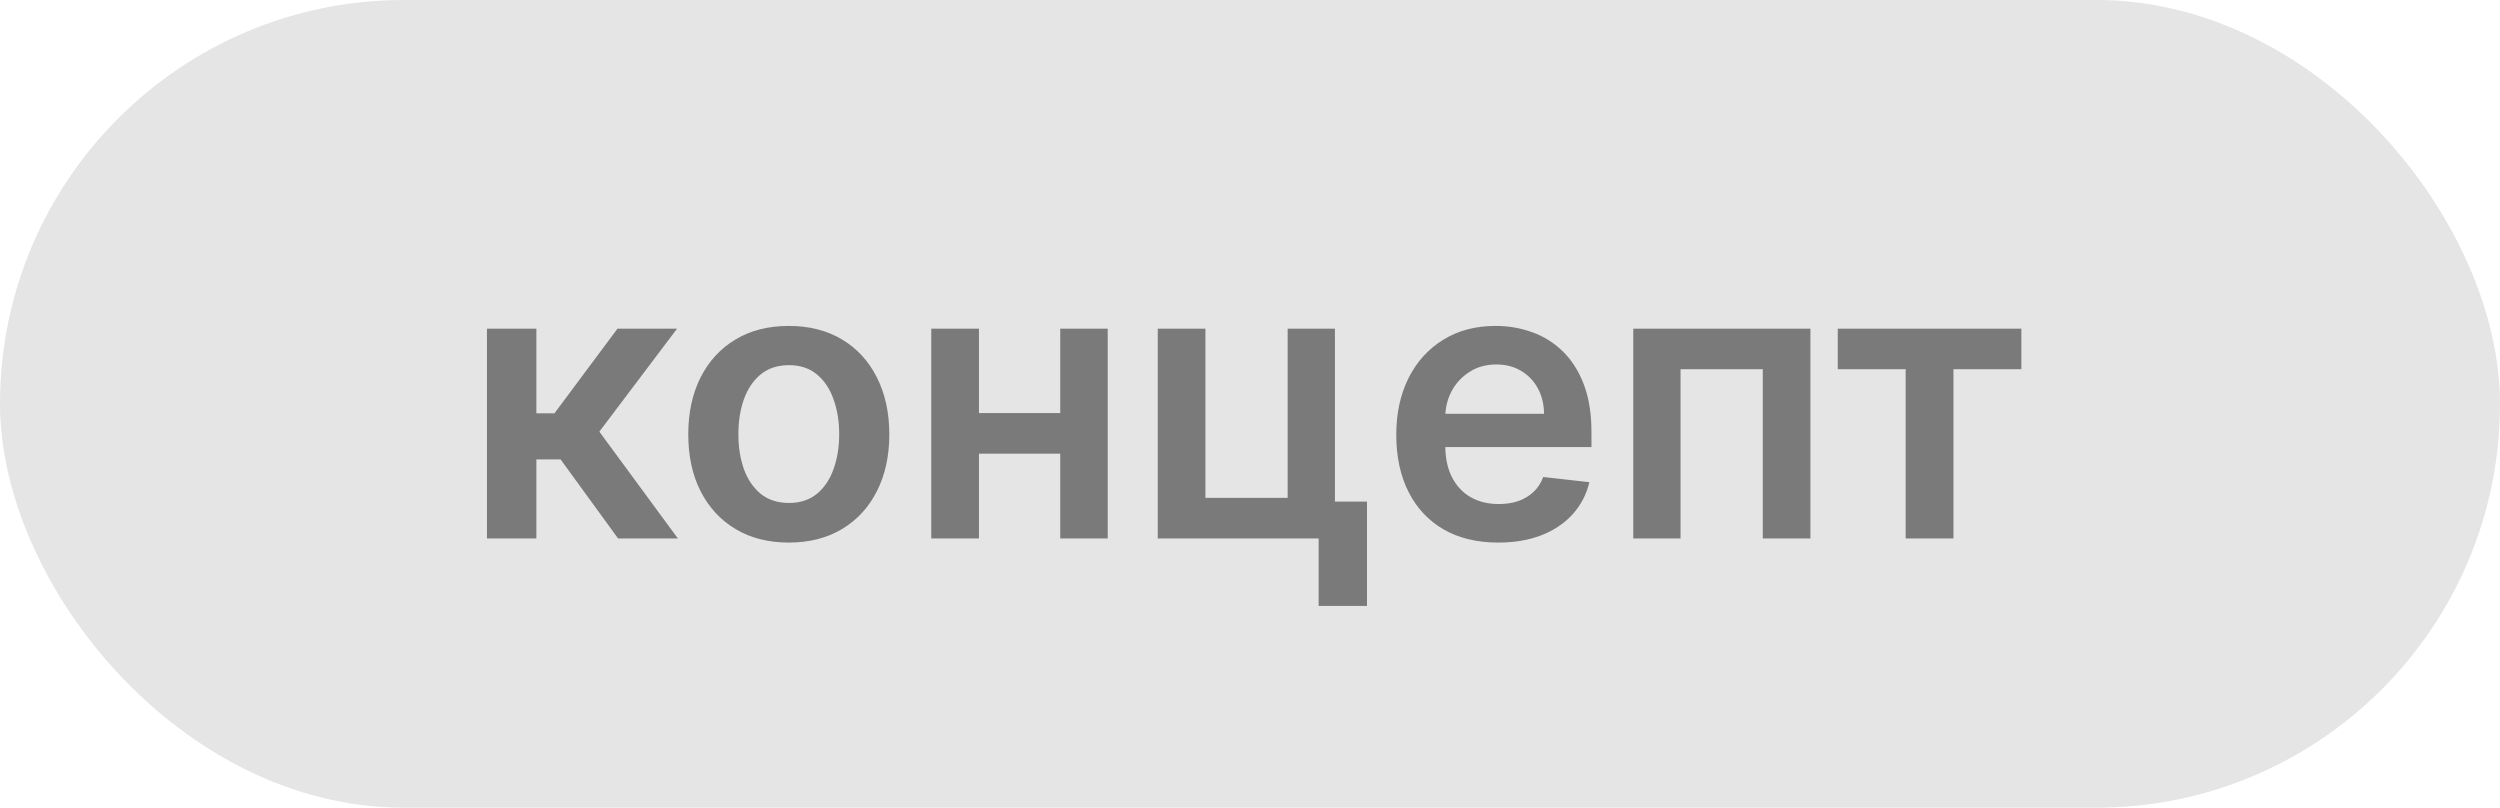
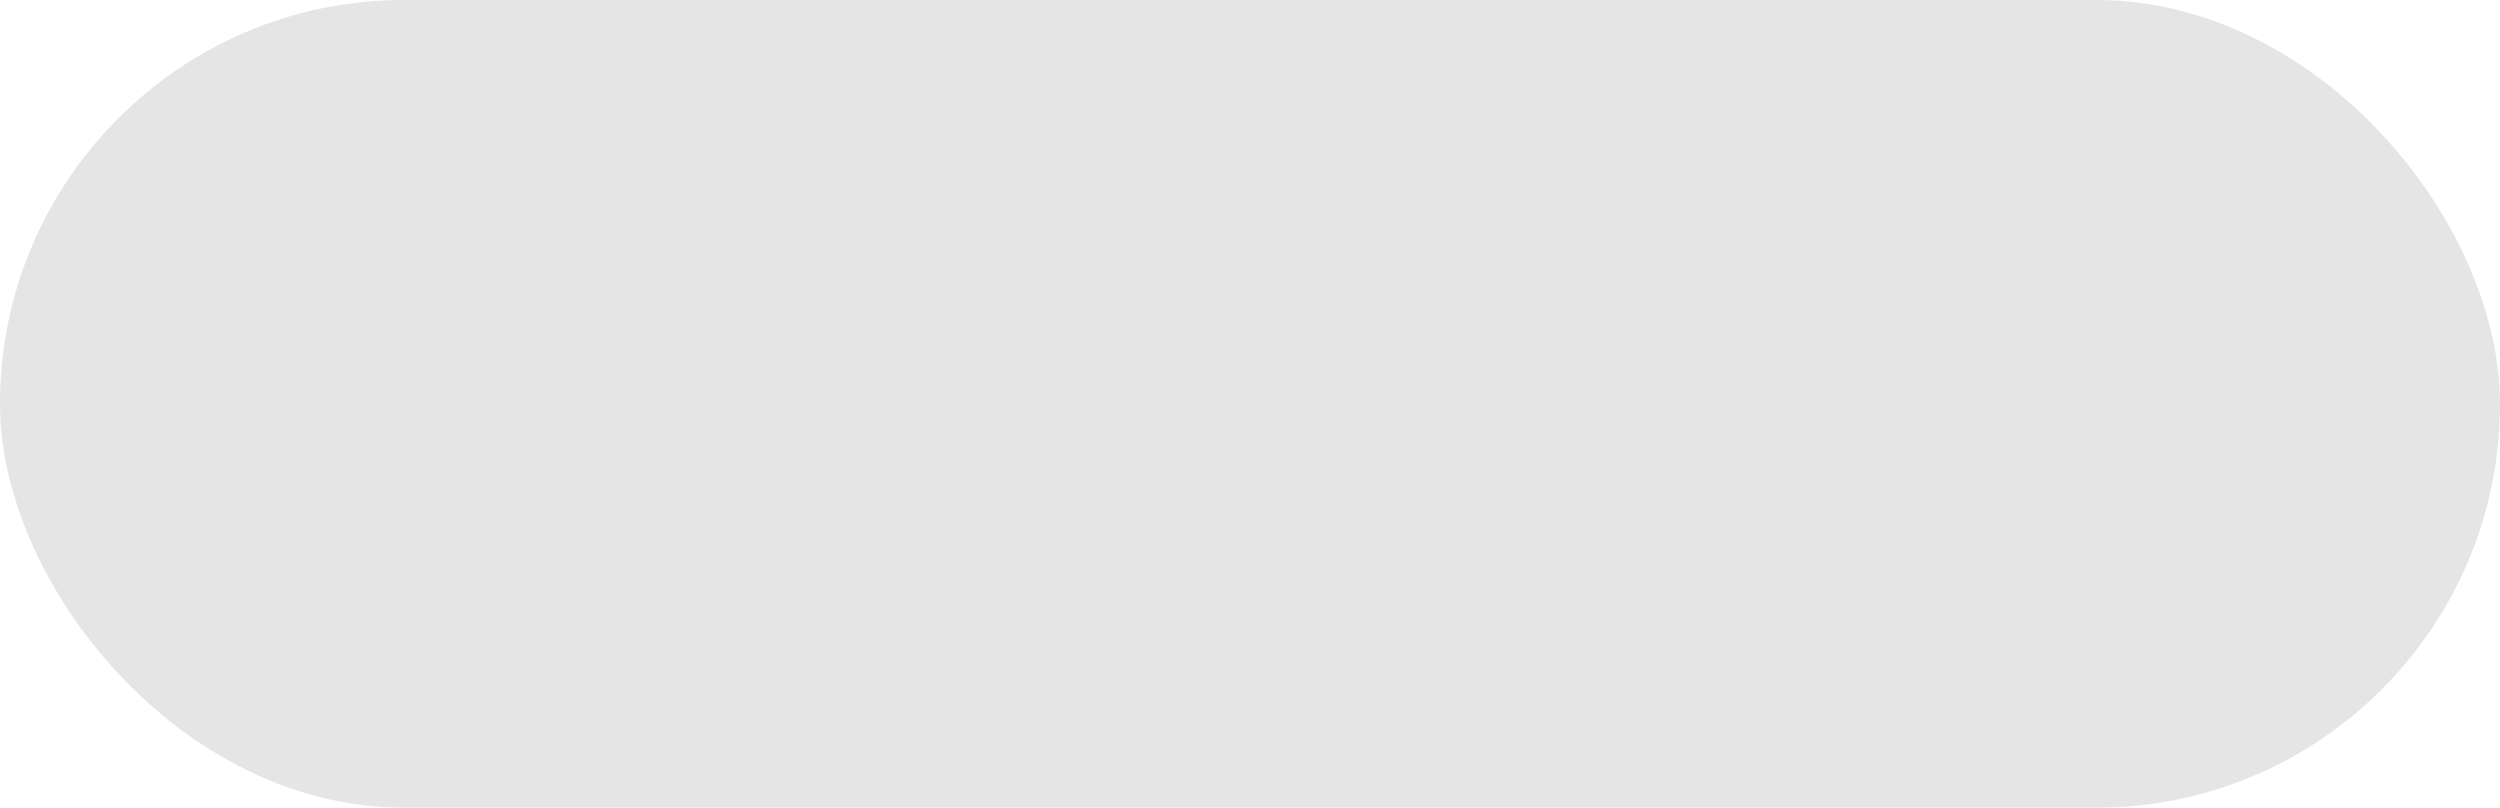
<svg xmlns="http://www.w3.org/2000/svg" width="65" height="21" viewBox="0 0 65 21" fill="none">
  <rect width="65" height="21" rx="10.5" fill="#E5E5E5" />
-   <path d="M12.661 14V8.545H13.946V10.747H14.415L16.055 8.545H17.604L15.583 11.223L17.625 14H16.07L14.575 11.944H13.946V14H12.661ZM20.509 14.107C19.976 14.107 19.514 13.989 19.124 13.755C18.733 13.521 18.43 13.193 18.215 12.771C18.001 12.35 17.895 11.857 17.895 11.294C17.895 10.731 18.001 10.237 18.215 9.813C18.43 9.389 18.733 9.06 19.124 8.826C19.514 8.592 19.976 8.474 20.509 8.474C21.041 8.474 21.503 8.592 21.893 8.826C22.284 9.06 22.586 9.389 22.799 9.813C23.014 10.237 23.122 10.731 23.122 11.294C23.122 11.857 23.014 12.35 22.799 12.771C22.586 13.193 22.284 13.521 21.893 13.755C21.503 13.989 21.041 14.107 20.509 14.107ZM20.516 13.077C20.805 13.077 21.046 12.997 21.24 12.839C21.434 12.678 21.579 12.462 21.673 12.193C21.77 11.923 21.819 11.622 21.819 11.29C21.819 10.957 21.77 10.655 21.673 10.385C21.579 10.113 21.434 9.896 21.24 9.735C21.046 9.574 20.805 9.494 20.516 9.494C20.22 9.494 19.974 9.574 19.777 9.735C19.583 9.896 19.437 10.113 19.34 10.385C19.245 10.655 19.198 10.957 19.198 11.29C19.198 11.622 19.245 11.923 19.34 12.193C19.437 12.462 19.583 12.678 19.777 12.839C19.974 12.997 20.22 13.077 20.516 13.077ZM27.96 10.74V11.795H25.055V10.74H27.96ZM25.453 8.545V14H24.213V8.545H25.453ZM28.801 8.545V14H27.566V8.545H28.801ZM34.708 8.545V13.041H35.542V15.754H34.285V14H30.102V8.545H31.341V12.945H33.479V8.545H34.708ZM38.952 14.107C38.405 14.107 37.933 13.993 37.535 13.766C37.14 13.536 36.836 13.212 36.623 12.793C36.41 12.371 36.303 11.875 36.303 11.305C36.303 10.744 36.41 10.251 36.623 9.827C36.838 9.401 37.139 9.07 37.525 8.833C37.911 8.594 38.364 8.474 38.885 8.474C39.221 8.474 39.538 8.529 39.837 8.638C40.137 8.744 40.402 8.91 40.632 9.135C40.864 9.36 41.046 9.646 41.179 9.994C41.311 10.34 41.378 10.752 41.378 11.23V11.624H36.907V10.758H40.145C40.143 10.512 40.09 10.293 39.986 10.101C39.882 9.907 39.736 9.754 39.549 9.643C39.364 9.531 39.149 9.476 38.903 9.476C38.64 9.476 38.409 9.54 38.21 9.668C38.011 9.793 37.856 9.959 37.745 10.165C37.636 10.368 37.58 10.592 37.578 10.836V11.592C37.578 11.91 37.636 12.182 37.752 12.409C37.868 12.634 38.03 12.807 38.239 12.928C38.447 13.046 38.691 13.105 38.97 13.105C39.157 13.105 39.326 13.079 39.478 13.027C39.629 12.973 39.761 12.893 39.872 12.789C39.983 12.685 40.067 12.556 40.124 12.402L41.324 12.537C41.249 12.854 41.104 13.131 40.891 13.368C40.681 13.602 40.411 13.785 40.081 13.915C39.752 14.043 39.376 14.107 38.952 14.107ZM42.465 14V8.545H47.071V14H45.832V9.6H43.694V14H42.465ZM47.782 9.6V8.545H52.555V9.6H50.79V14H49.547V9.6H47.782Z" fill="#7A7A7A" />
</svg>